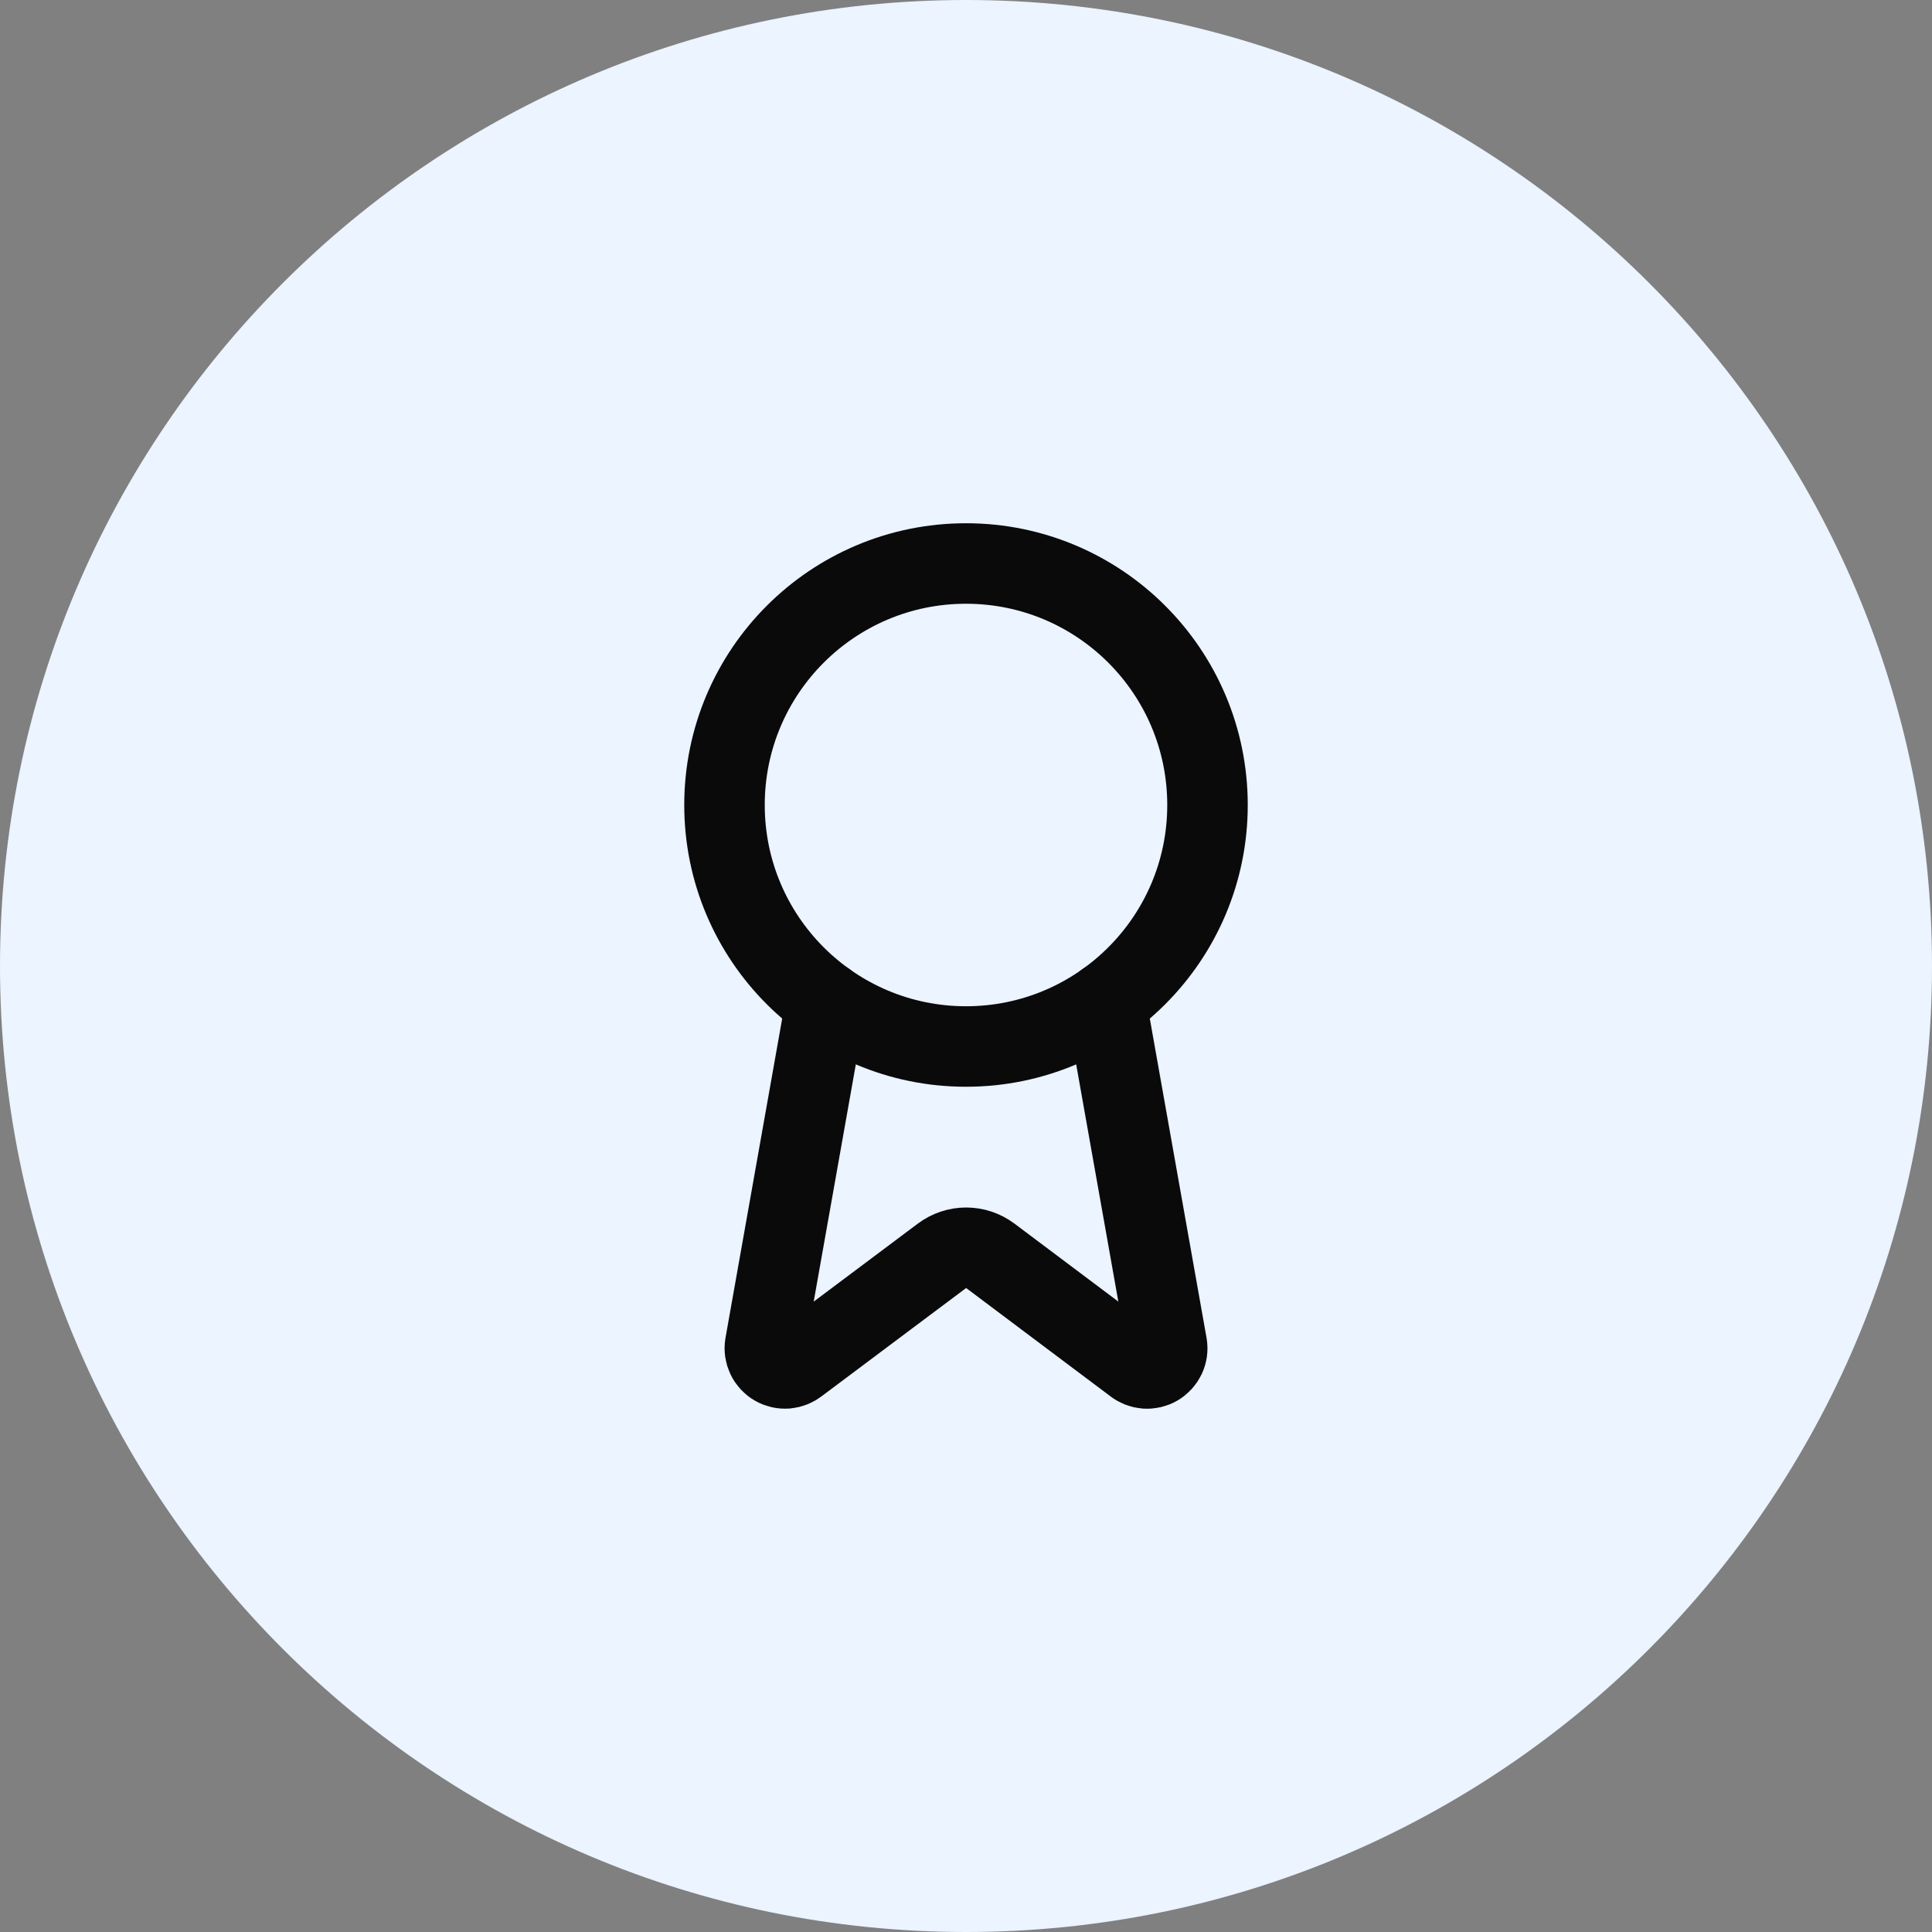
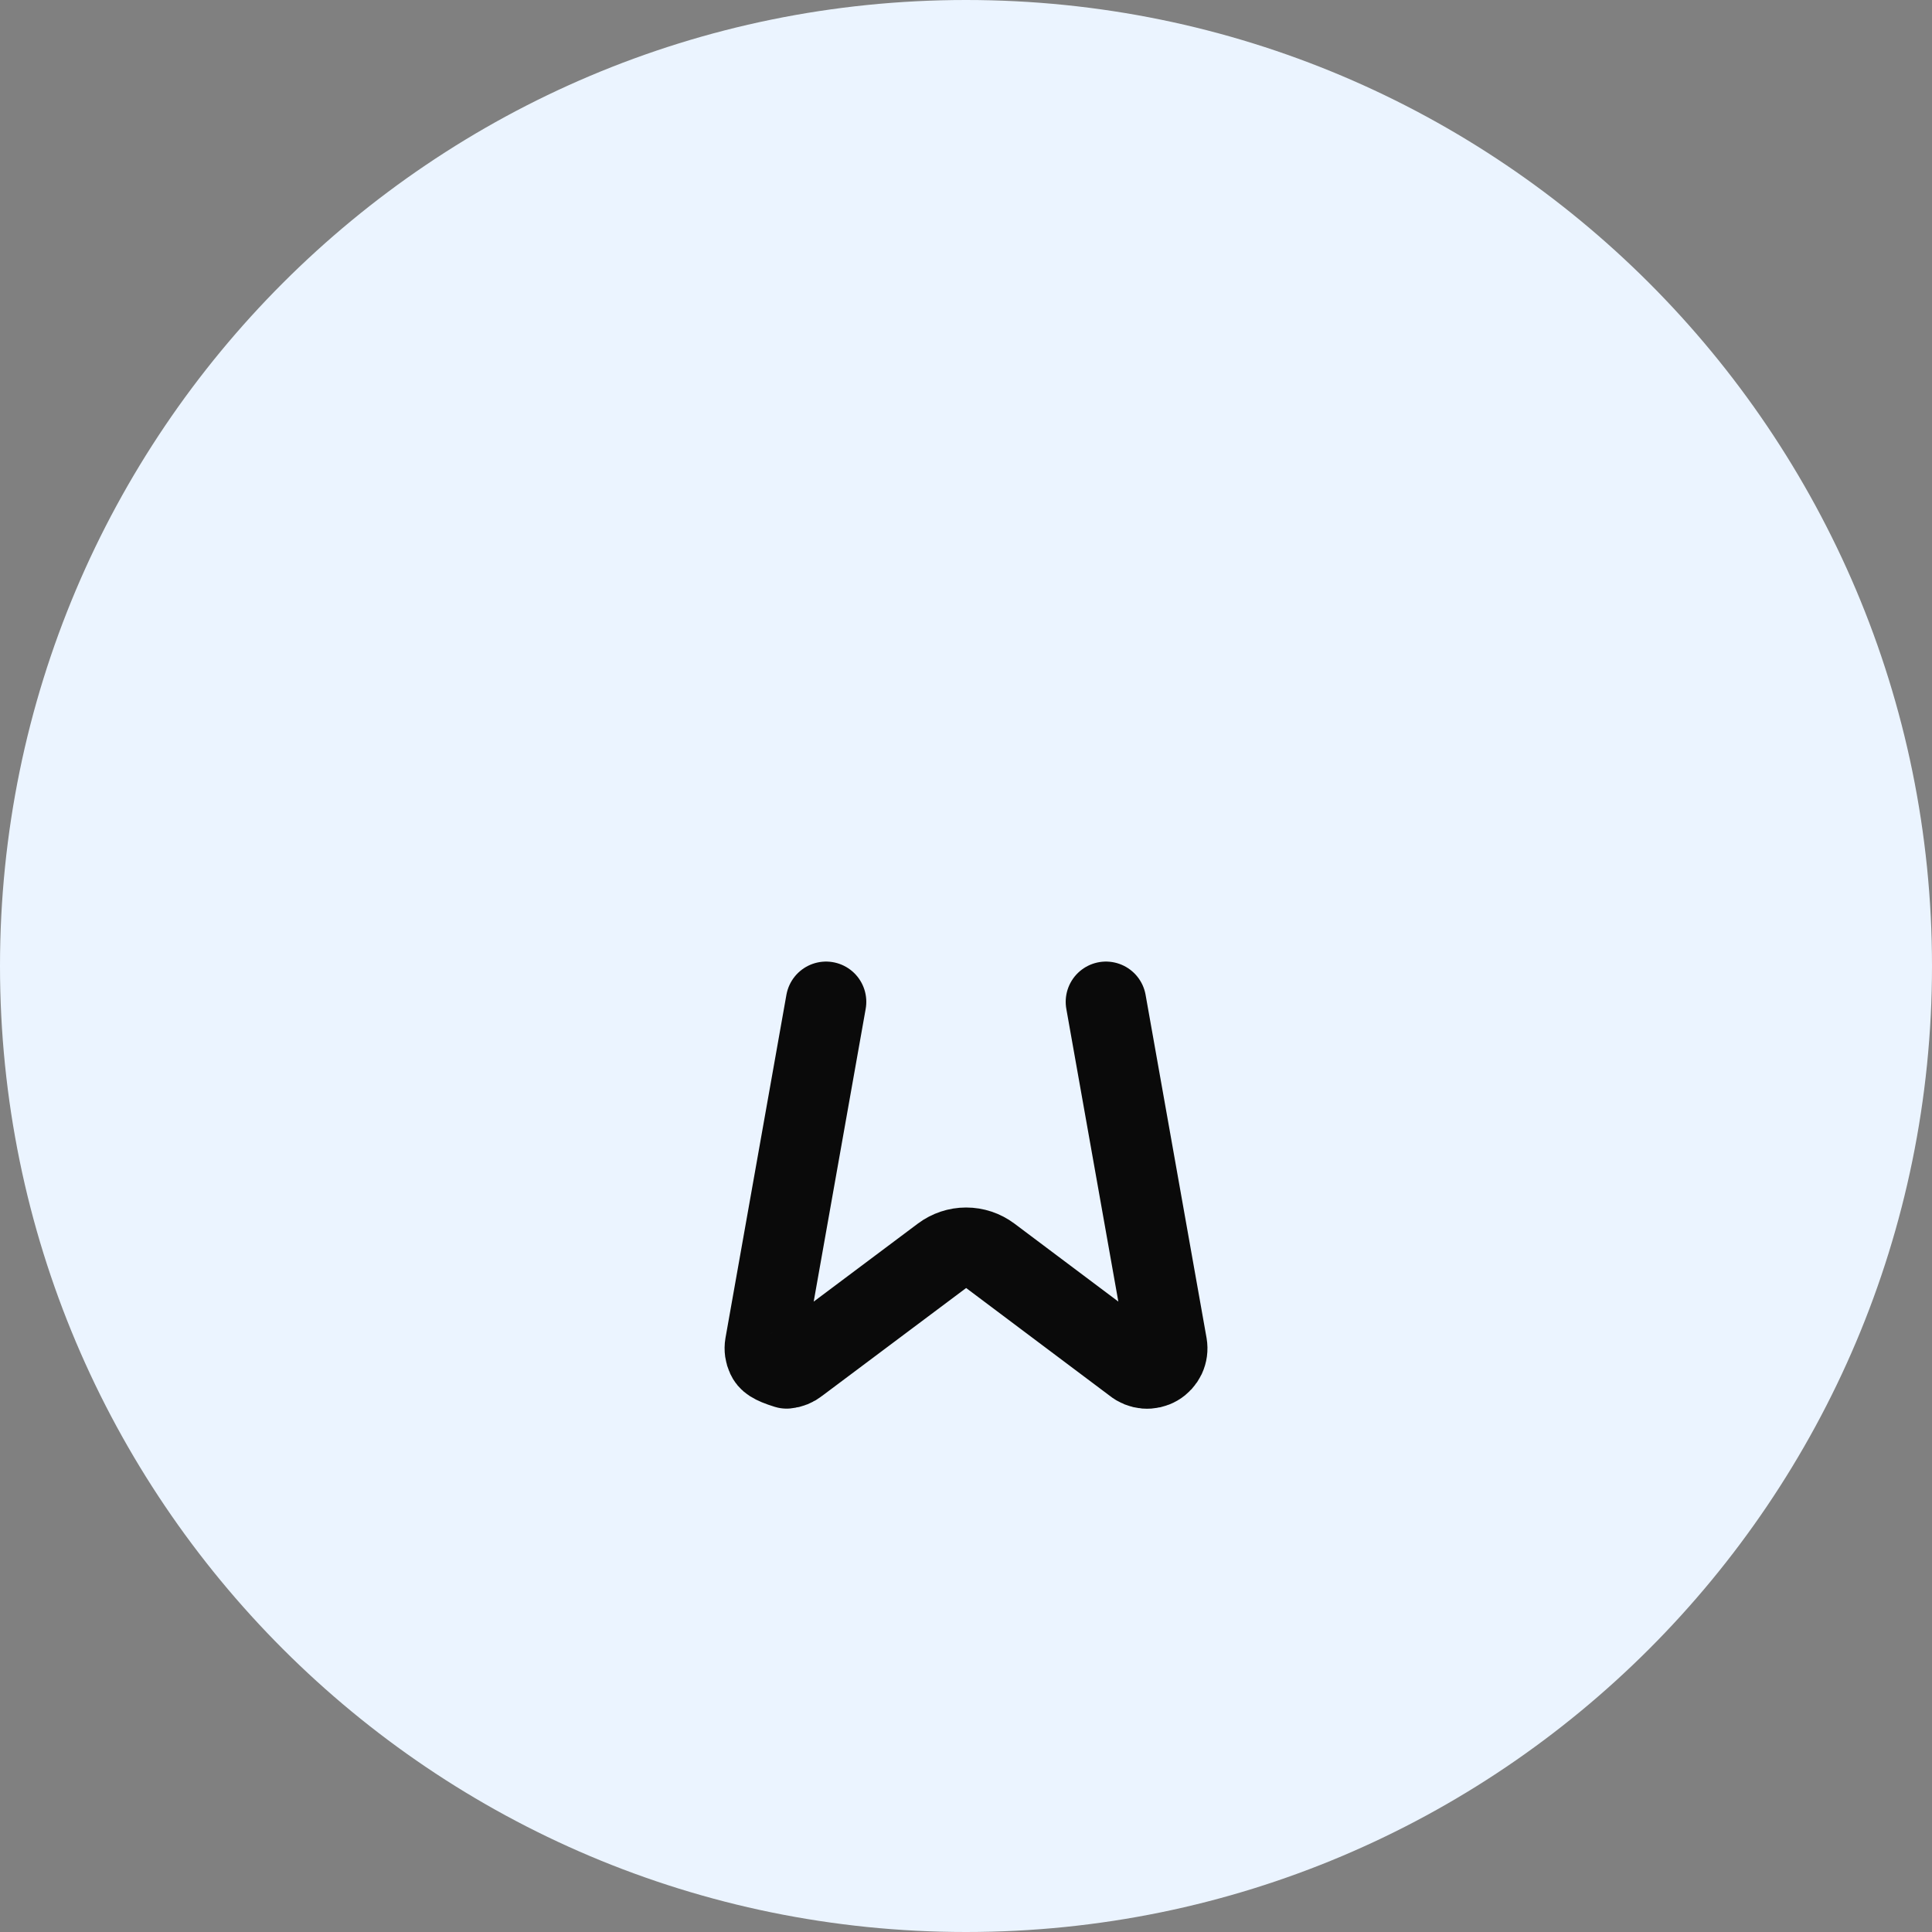
<svg xmlns="http://www.w3.org/2000/svg" width="48" height="48" viewBox="0 0 48 48" fill="none">
  <rect x="0" y="0" width="48" height="48" fill="#808080" stroke="none" />
  <path d="M0 24C0 10.745 10.745 0 24 0C37.255 0 48 10.745 48 24C48 37.255 37.255 48 24 48C10.745 48 0 37.255 0 24Z" fill="#EBF4FF" />
-   <path d="M27.477 24.89L28.992 33.416C29.009 33.516 28.995 33.62 28.952 33.712C28.908 33.804 28.838 33.881 28.75 33.932C28.662 33.983 28.56 34.006 28.459 33.998C28.357 33.989 28.261 33.951 28.182 33.886L24.602 31.199C24.429 31.07 24.219 31 24.003 31C23.788 31 23.578 31.07 23.405 31.199L19.819 33.885C19.74 33.949 19.644 33.988 19.543 33.997C19.441 34.005 19.34 33.982 19.252 33.931C19.164 33.88 19.093 33.803 19.05 33.711C19.007 33.619 18.992 33.516 19.009 33.416L20.523 24.89" stroke="#0A0A0A" stroke-width="2" stroke-linecap="round" stroke-linejoin="round" />
-   <path d="M24 26C27.314 26 30 23.314 30 20C30 16.686 27.314 14 24 14C20.686 14 18 16.686 18 20C18 23.314 20.686 26 24 26Z" stroke="#0A0A0A" stroke-width="2" stroke-linecap="round" stroke-linejoin="round" />
+   <path d="M27.477 24.89L28.992 33.416C29.009 33.516 28.995 33.62 28.952 33.712C28.908 33.804 28.838 33.881 28.75 33.932C28.662 33.983 28.56 34.006 28.459 33.998C28.357 33.989 28.261 33.951 28.182 33.886L24.602 31.199C24.429 31.07 24.219 31 24.003 31C23.788 31 23.578 31.07 23.405 31.199L19.819 33.885C19.74 33.949 19.644 33.988 19.543 33.997C19.164 33.88 19.093 33.803 19.05 33.711C19.007 33.619 18.992 33.516 19.009 33.416L20.523 24.89" stroke="#0A0A0A" stroke-width="2" stroke-linecap="round" stroke-linejoin="round" />
</svg>